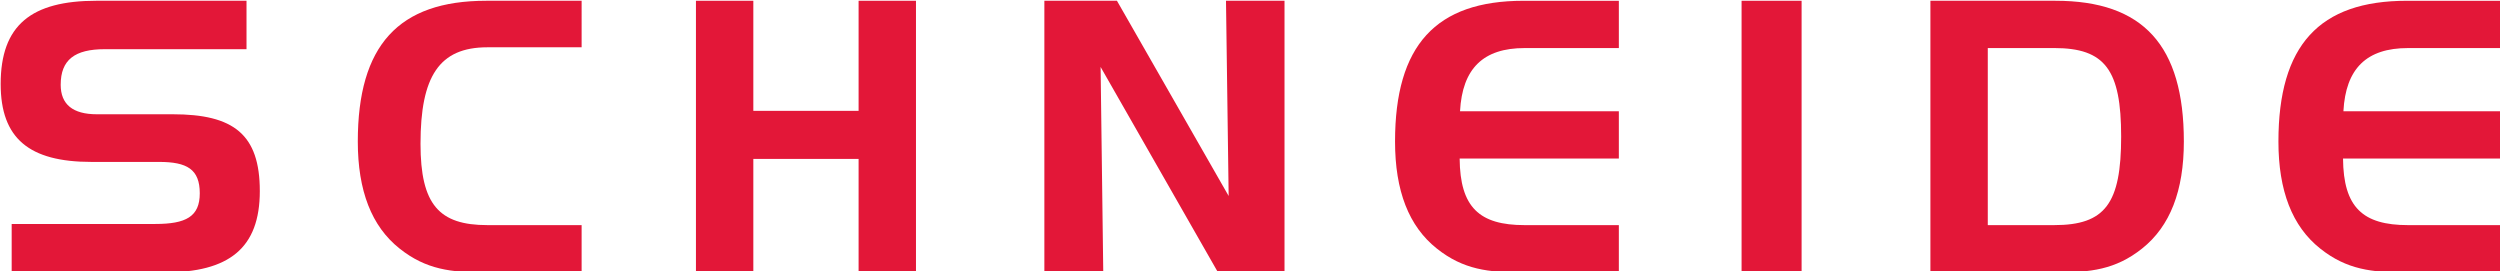
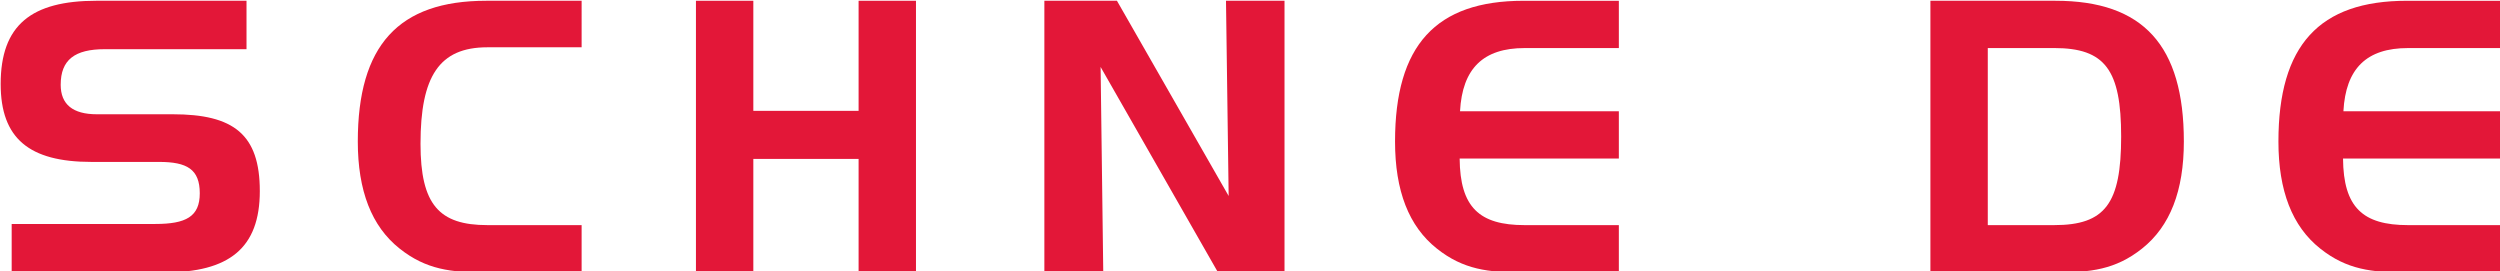
<svg xmlns="http://www.w3.org/2000/svg" xmlns:ns1="http://www.inkscape.org/namespaces/inkscape" xmlns:ns2="http://sodipodi.sourceforge.net/DTD/sodipodi-0.dtd" width="190.798mm" height="20.719mm" viewBox="0 0 190.798 20.719" version="1.1" id="svg8" ns1:version="1.0.1 (c497b03c, 2020-09-10)" ns2:docname="Norbert-Schneide-Immobilien.svg">
  <defs id="defs2" />
  <ns2:namedview id="base" pagecolor="#ffffff" bordercolor="#666666" borderopacity="1.0" ns1:pageopacity="0.0" ns1:pageshadow="2" ns1:zoom="0.47" ns1:cx="-457.12796" ns1:cy="-181.99032" ns1:document-units="mm" ns1:current-layer="surface3063" showgrid="false" fit-margin-top="0" fit-margin-left="0" fit-margin-right="0" fit-margin-bottom="0" ns1:document-rotation="0" ns1:window-width="2560" ns1:window-height="1306" ns1:window-x="0" ns1:window-y="25" ns1:window-maximized="1" />
  <g ns1:label="Ebene 1" ns1:groupmode="layer" id="layer1" transform="translate(-61.606,-66.961)">
    <g id="surface3063" transform="matrix(0.353,0,0,0.353,-18.43,-26.24)">
      <path id="path12" d="m 249.383,274.66 c -6.488,0 -9.531,2.289 -9.531,7.691 0,4.25 2.629,6.379 7.809,6.379 h 16.43 c 13.145,0 18.812,4.336 18.812,16.605 0,12.348 -6.652,17.586 -20.621,17.586 h -33.027 v -10.473 h 31.055 c 6.574,0 9.613,-1.555 9.613,-6.625 0,-5.234 -2.793,-6.789 -8.789,-6.789 h -14.625 c -13.473,0 -19.633,-5.074 -19.633,-16.848 0,-12.762 6.652,-17.996 20.699,-17.996 h 32.453 v 10.469 z m 0,0" style="fill:#e31738;fill-opacity:1;fill-rule:nonzero;stroke:none" ns1:connector-curvature="0" />
      <path id="path14" d="m 317.645,295.109 c 0,13.168 4.023,17.586 14.457,17.586 h 20.375 v 10.227 h -20.949 c -7.148,0 -12.652,-0.574 -18.402,-5.156 -6.078,-4.824 -9.039,-12.512 -9.039,-23.145 0,-20.777 8.793,-30.43 27.77,-30.43 h 20.621 V 274.25 h -20.375 c -10.434,0 -14.457,6.301 -14.457,20.859" style="fill:#e31738;fill-opacity:1;fill-rule:nonzero;stroke:none" ns1:connector-curvature="0" />
      <path id="path16" d="m 389.602,287.992 h 22.758 v -23.801 h 12.406 v 58.73 h -12.406 v -24.539 h -22.758 v 24.539 h -12.406 v -58.73 h 12.406 z m 0,0" style="fill:#e31738;fill-opacity:1;fill-rule:nonzero;stroke:none" ns1:connector-curvature="0" />
      <path id="path18" d="m 468.215,264.191 24.152,42.207 -0.574,-42.207 h 12.652 v 58.73 h -14.379 l -25.383,-44.418 0.574,44.418 h -12.734 v -58.73 z m 0,0" style="fill:#e31738;fill-opacity:1;fill-rule:nonzero;stroke:none" ns1:connector-curvature="0" />
      <path id="path20" d="m 542.391,288.074 h 34.336 v 10.227 h -34.418 c 0.082,10.551 4.27,14.395 14.047,14.395 h 20.371 v 10.227 h -20.945 c -7.148,0 -12.652,-0.574 -18.402,-5.156 -6.082,-4.824 -9.039,-12.512 -9.039,-23.148 0,-20.773 8.793,-30.426 27.77,-30.426 h 20.617 v 10.223 h -20.371 c -8.953,0 -13.473,4.418 -13.965,13.66" style="fill:#e31738;fill-opacity:1;fill-rule:nonzero;stroke:none" ns1:connector-curvature="0" />
-       <path id="path22" d="m 603.262,264.191 h 12.977 v 58.73 h -12.977 z m 0,0" style="fill:#e31738;fill-opacity:1;fill-rule:nonzero;stroke:none" ns1:connector-curvature="0" />
      <path id="path24" d="m 656.492,274.414 v 38.281 h 14.375 c 11.012,0 14.461,-4.664 14.461,-19.141 0,-14.395 -3.449,-19.141 -14.461,-19.141 z m 14.621,-10.223 c 18.98,0 27.77,9.652 27.77,30.43 0,10.633 -2.957,18.32 -9.039,23.148 -5.75,4.578 -11.254,5.152 -18.402,5.152 h -27.355 v -58.73 z m 0,0" style="fill:#e31738;fill-opacity:1;fill-rule:nonzero;stroke:none" ns1:connector-curvature="0" />
      <path id="path26" d="m 733.379,288.074 h 34.34 v 10.227 h -34.422 c 0.082,10.551 4.273,14.395 14.047,14.395 h 20.375 v 10.227 h -20.949 c -7.148,0 -12.652,-0.574 -18.402,-5.156 -6.078,-4.824 -9.039,-12.512 -9.039,-23.148 0,-20.773 8.793,-30.426 27.77,-30.426 h 20.621 v 10.223 h -20.375 c -8.957,0 -13.473,4.418 -13.965,13.66" style="fill:#e31738;fill-opacity:1;fill-rule:nonzero;stroke:none" ns1:connector-curvature="0" />
    </g>
  </g>
</svg>